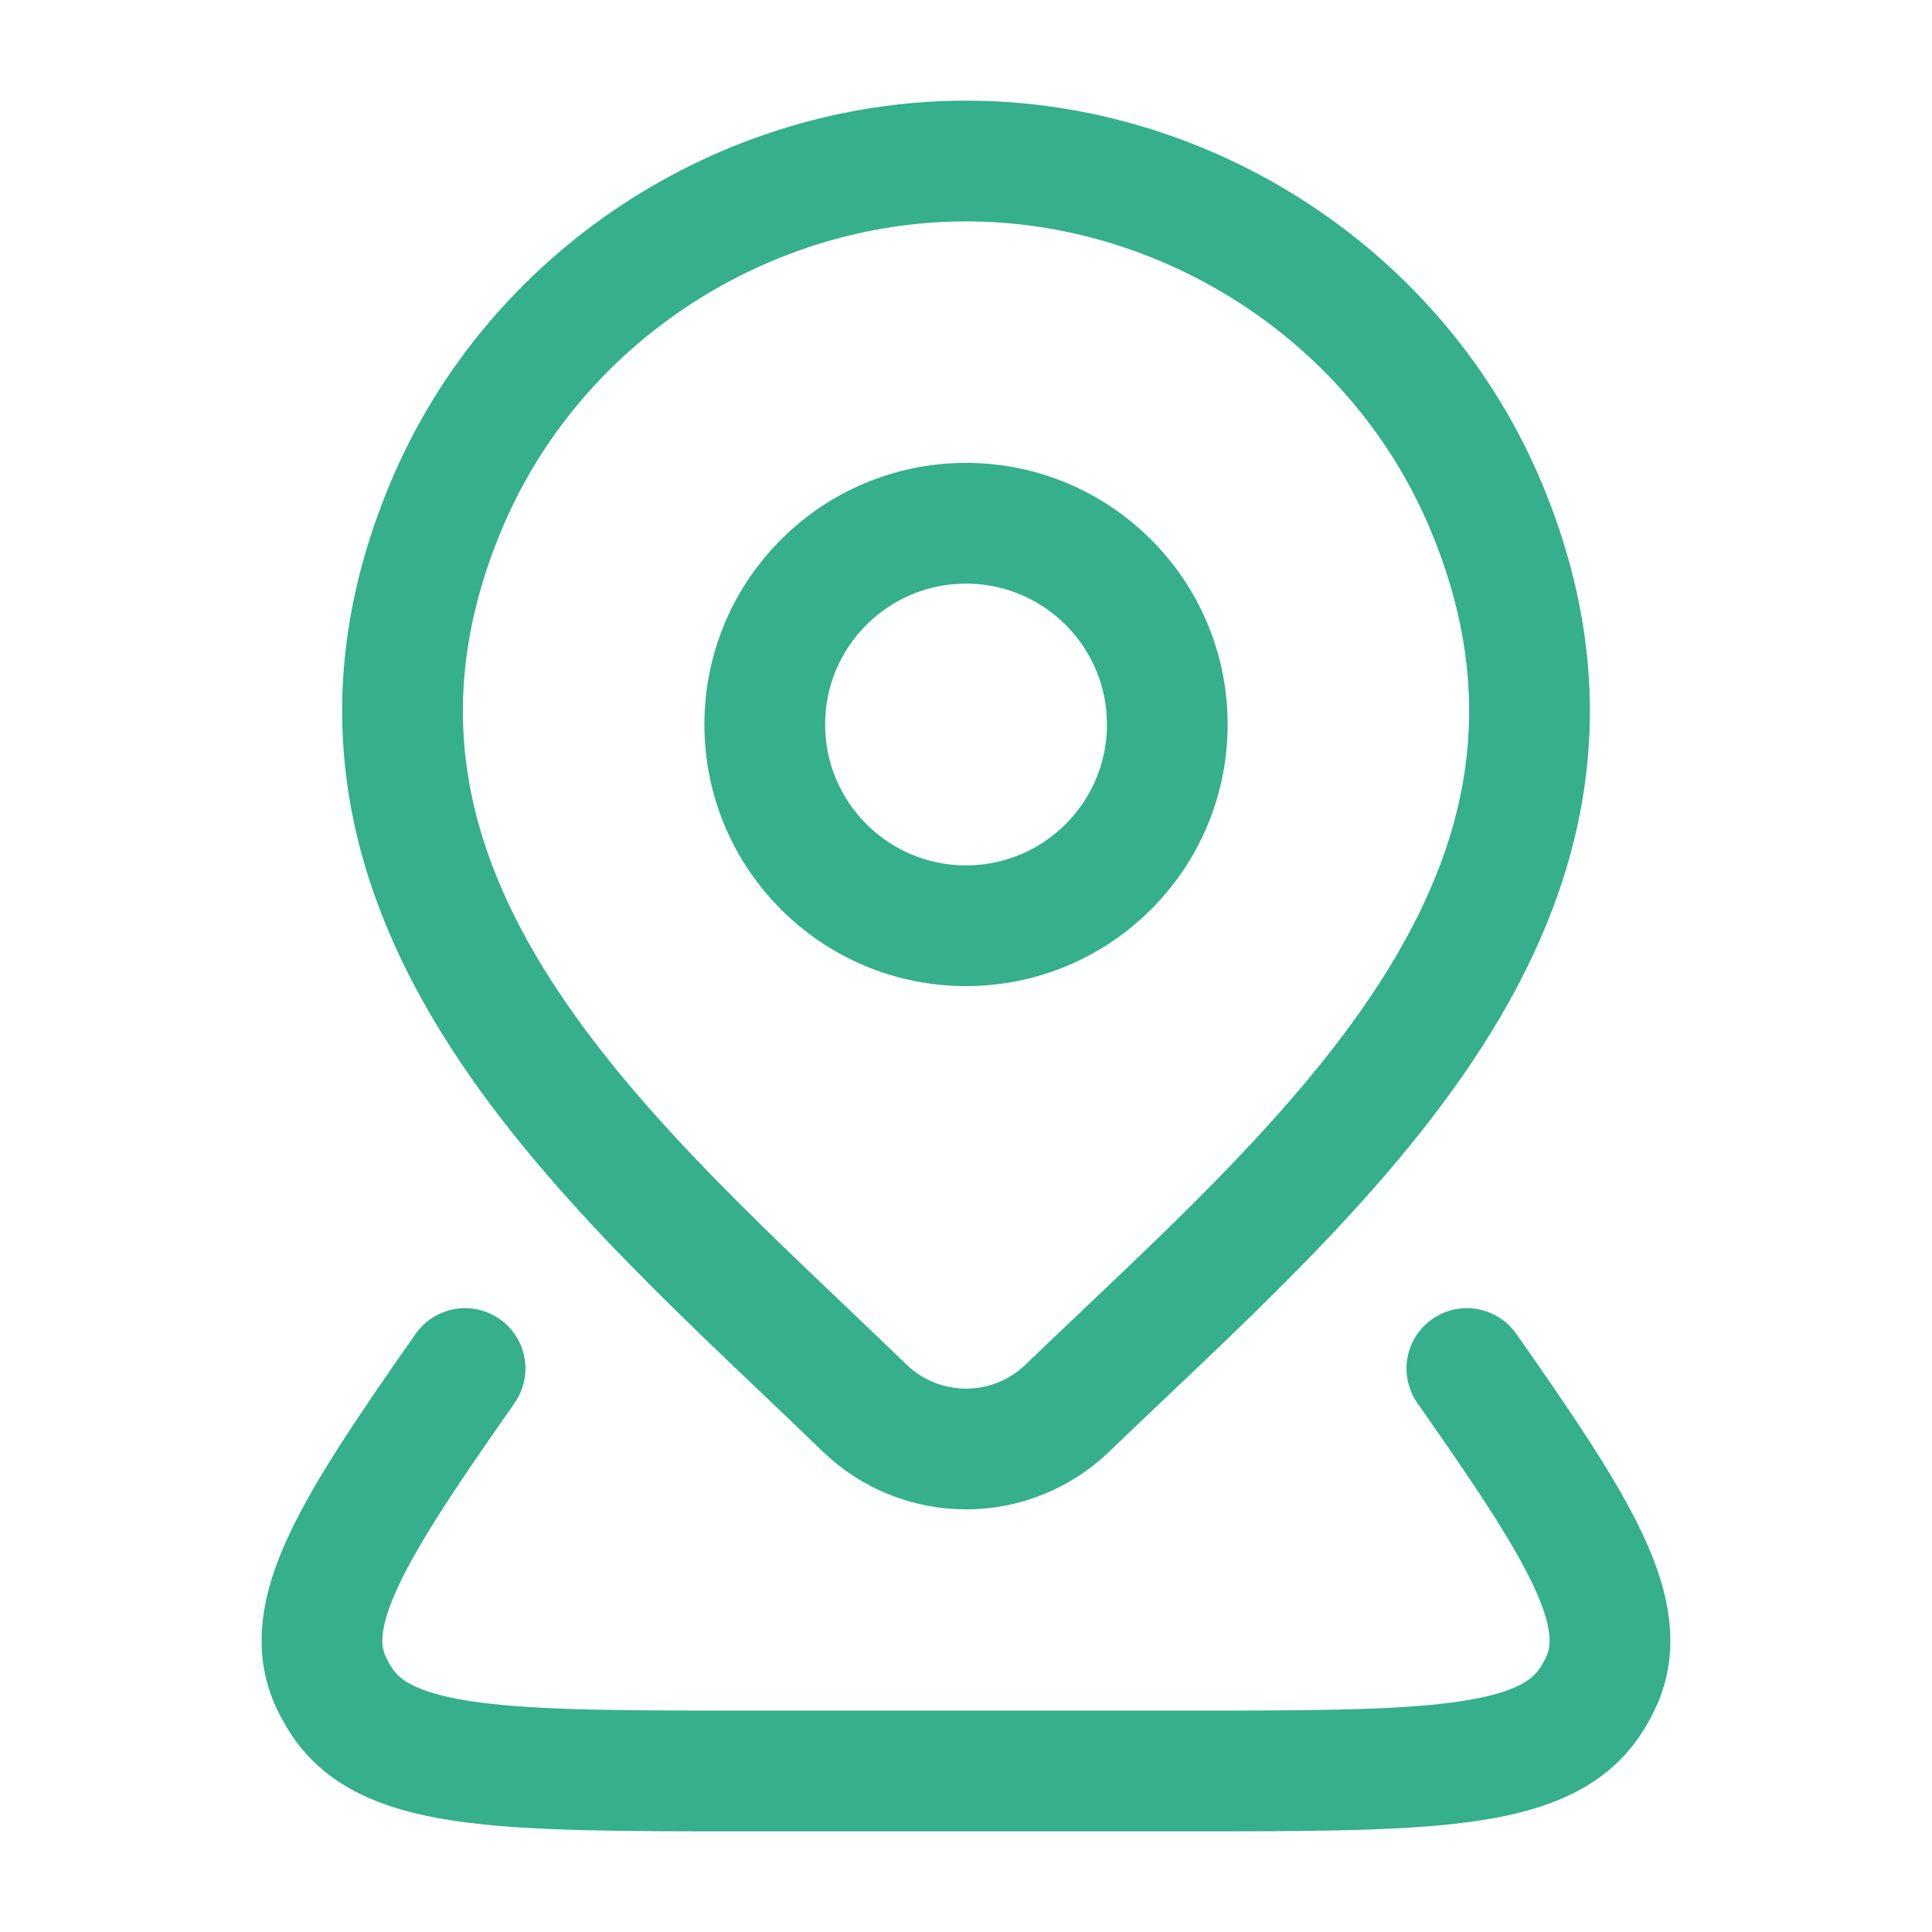
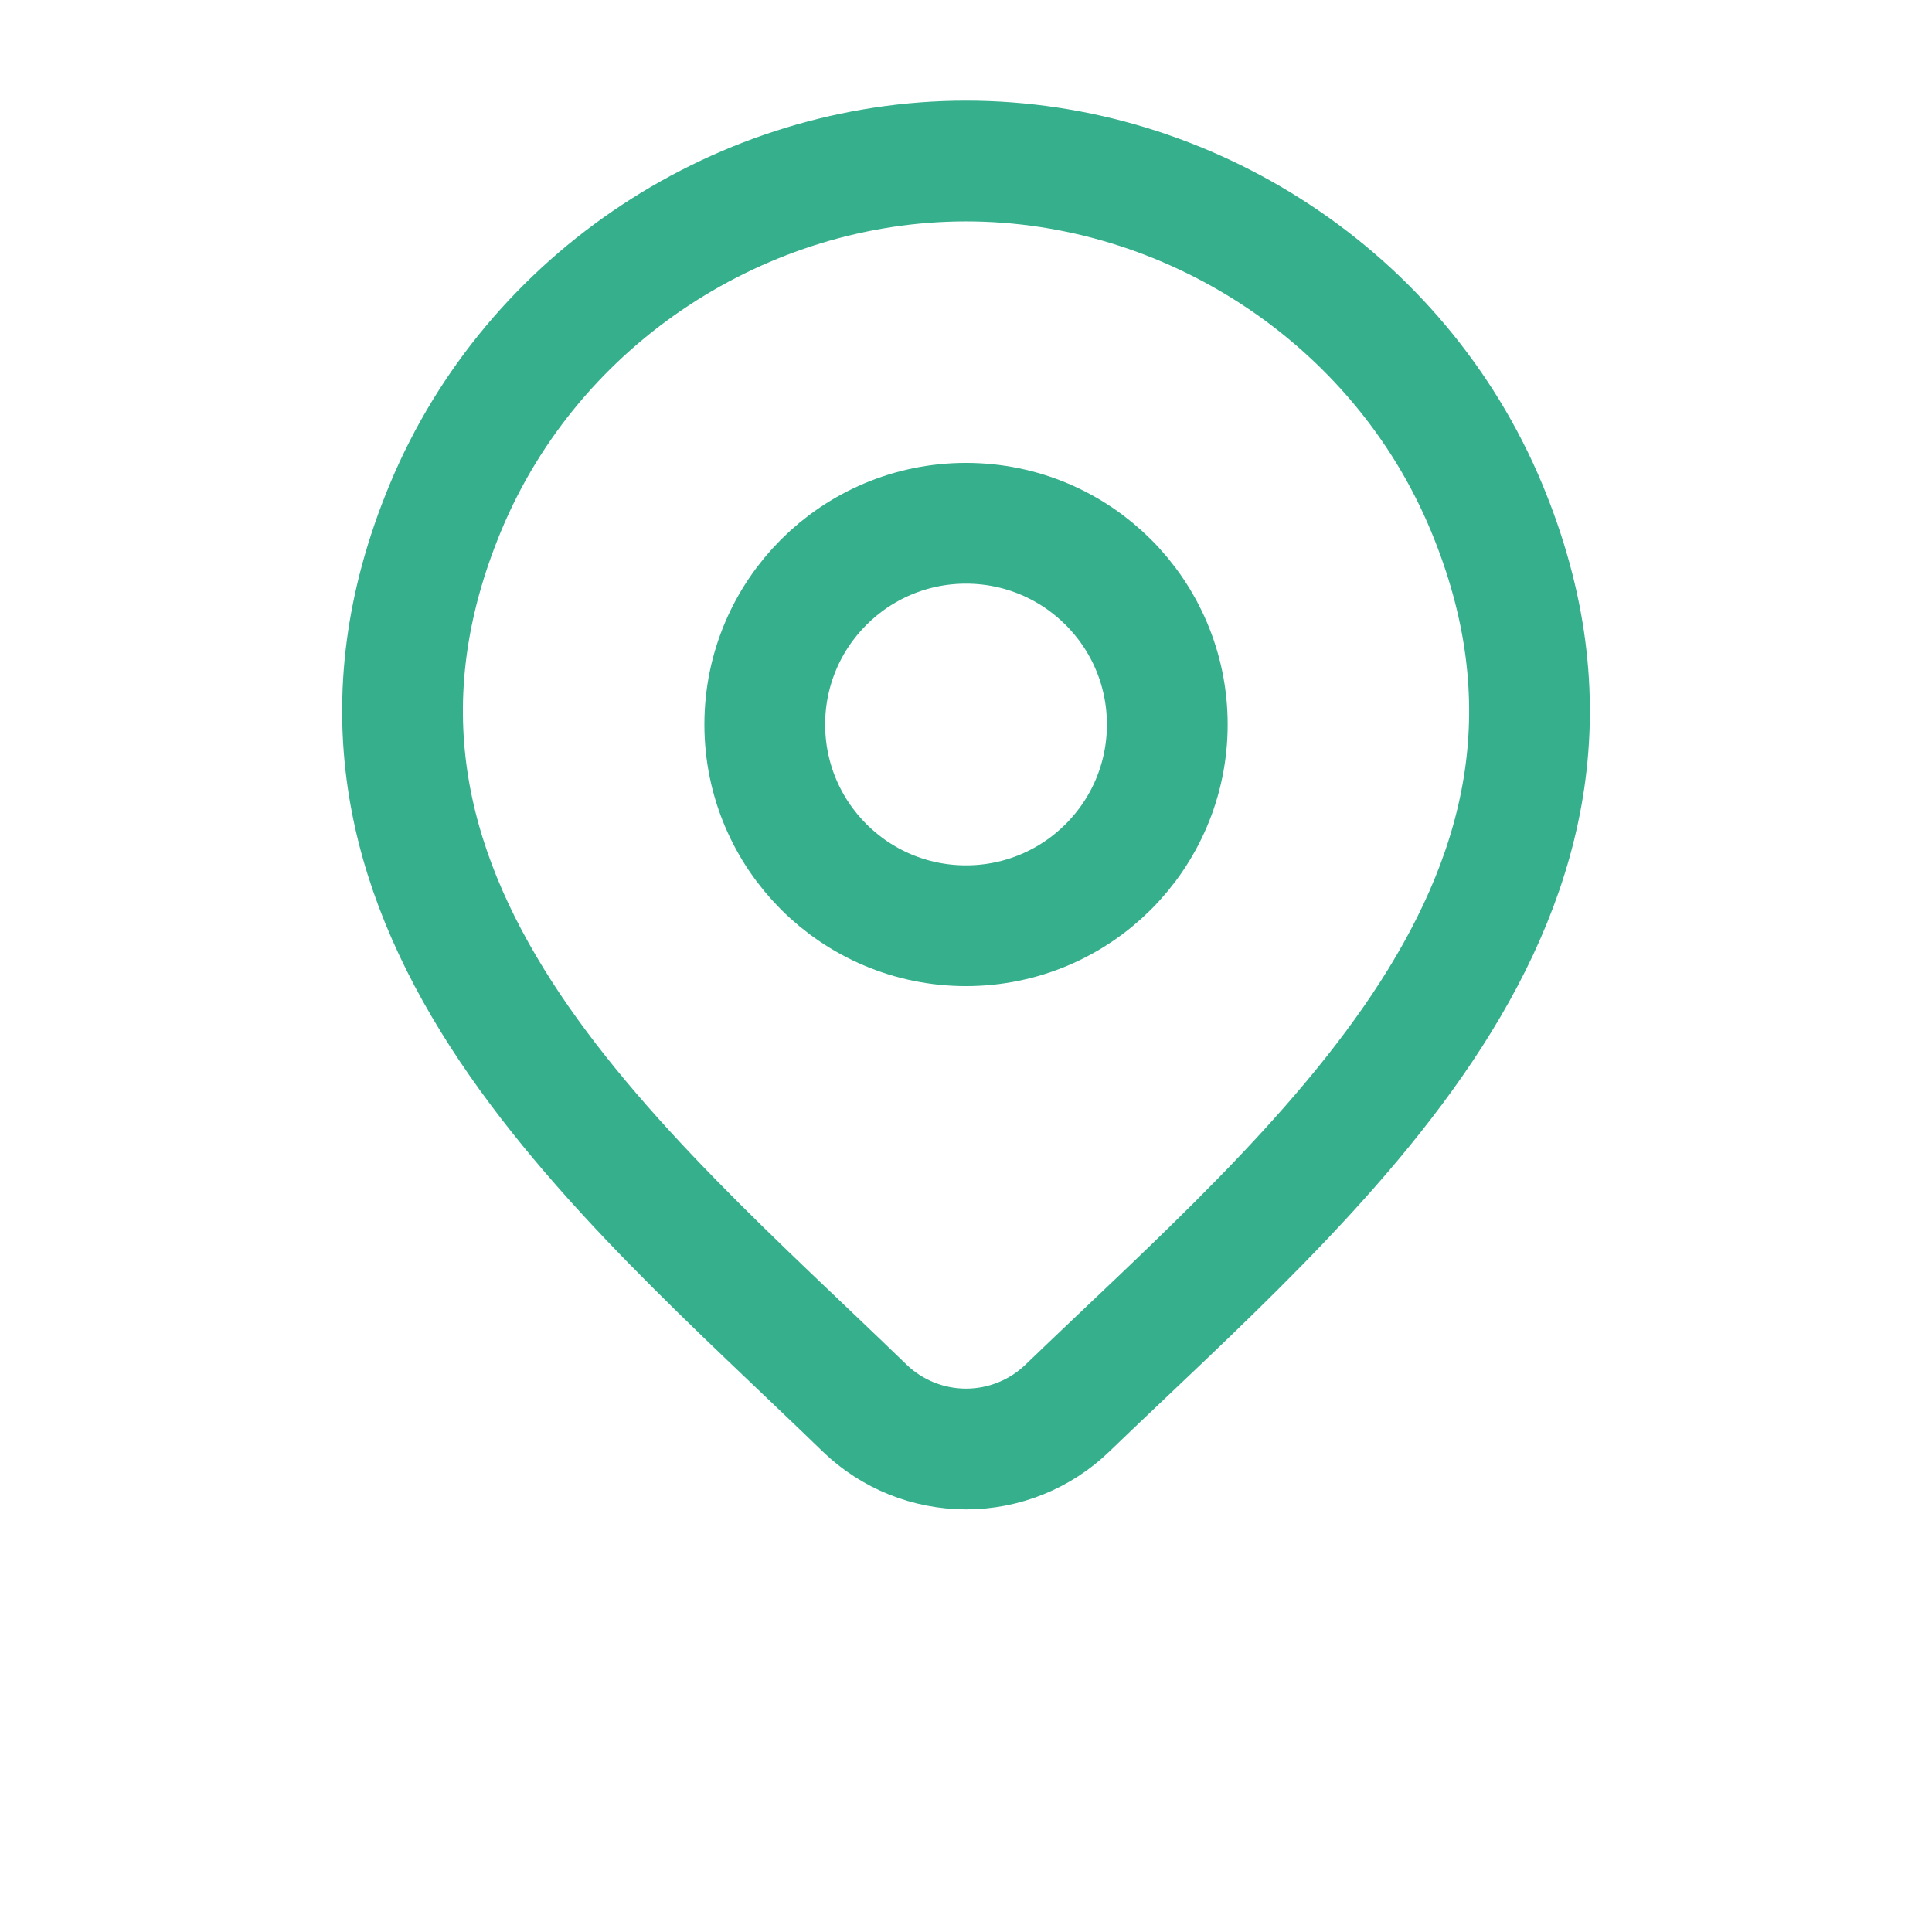
<svg xmlns="http://www.w3.org/2000/svg" width="32" height="32" viewBox="0 0 32 32" fill="none">
  <path d="M19.334 12C19.334 13.841 17.841 15.333 16 15.333C14.159 15.333 12.667 13.841 12.667 12C12.667 10.159 14.159 8.667 16 8.667C17.841 8.667 19.334 10.159 19.334 12Z" stroke="#35AF8C" stroke-width="2" />
-   <path d="M24.296 22.667C26.155 25.318 27.045 26.73 26.515 27.867C26.462 27.981 26.399 28.091 26.329 28.196C25.563 29.333 23.583 29.333 19.623 29.333H12.376C8.416 29.333 6.437 29.333 5.67 28.196C5.6 28.091 5.538 27.981 5.484 27.867C4.955 26.73 5.844 25.318 7.703 22.667" stroke="#35AF8C" stroke-width="2" stroke-linecap="round" stroke-linejoin="round" />
  <path d="M17.677 23.325C17.227 23.758 16.626 24 16.001 24C15.375 24 14.774 23.758 14.324 23.325C10.206 19.334 4.687 14.877 7.379 8.405C8.834 4.906 12.327 2.667 16.001 2.667C19.674 2.667 23.167 4.906 24.622 8.405C27.311 14.869 21.805 19.348 17.677 23.325Z" stroke="#35AF8C" stroke-width="2" />
</svg>